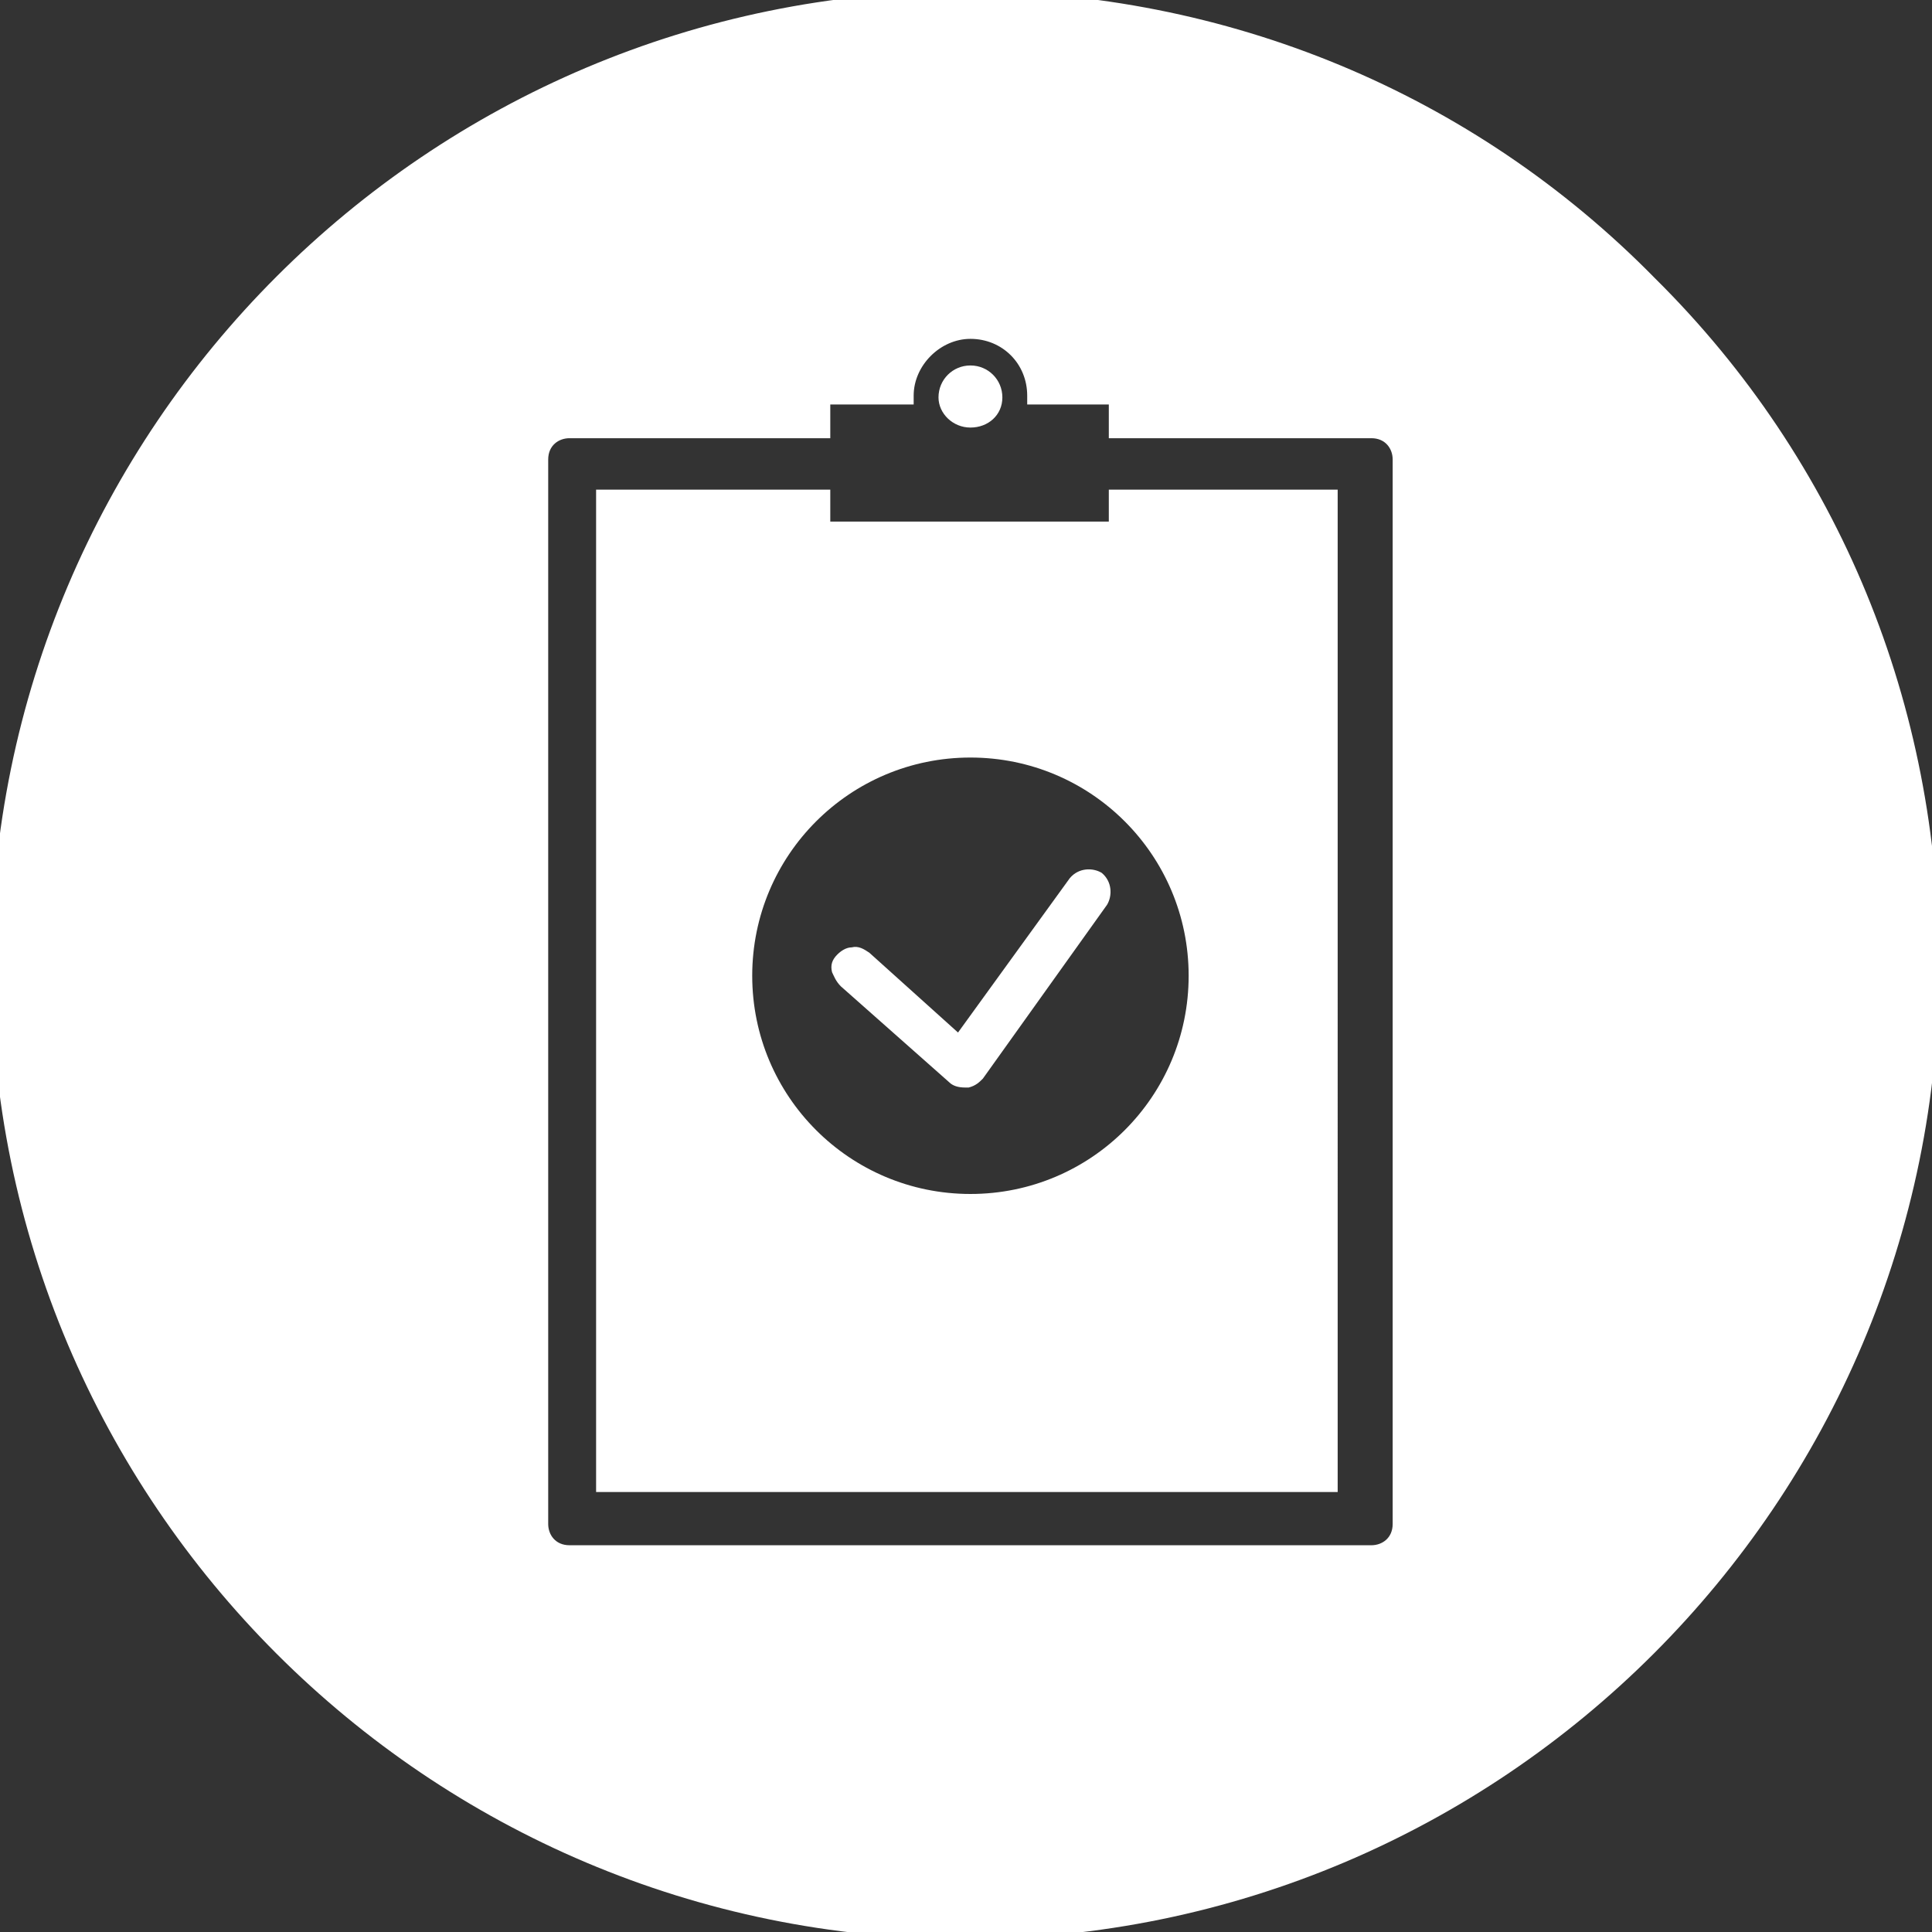
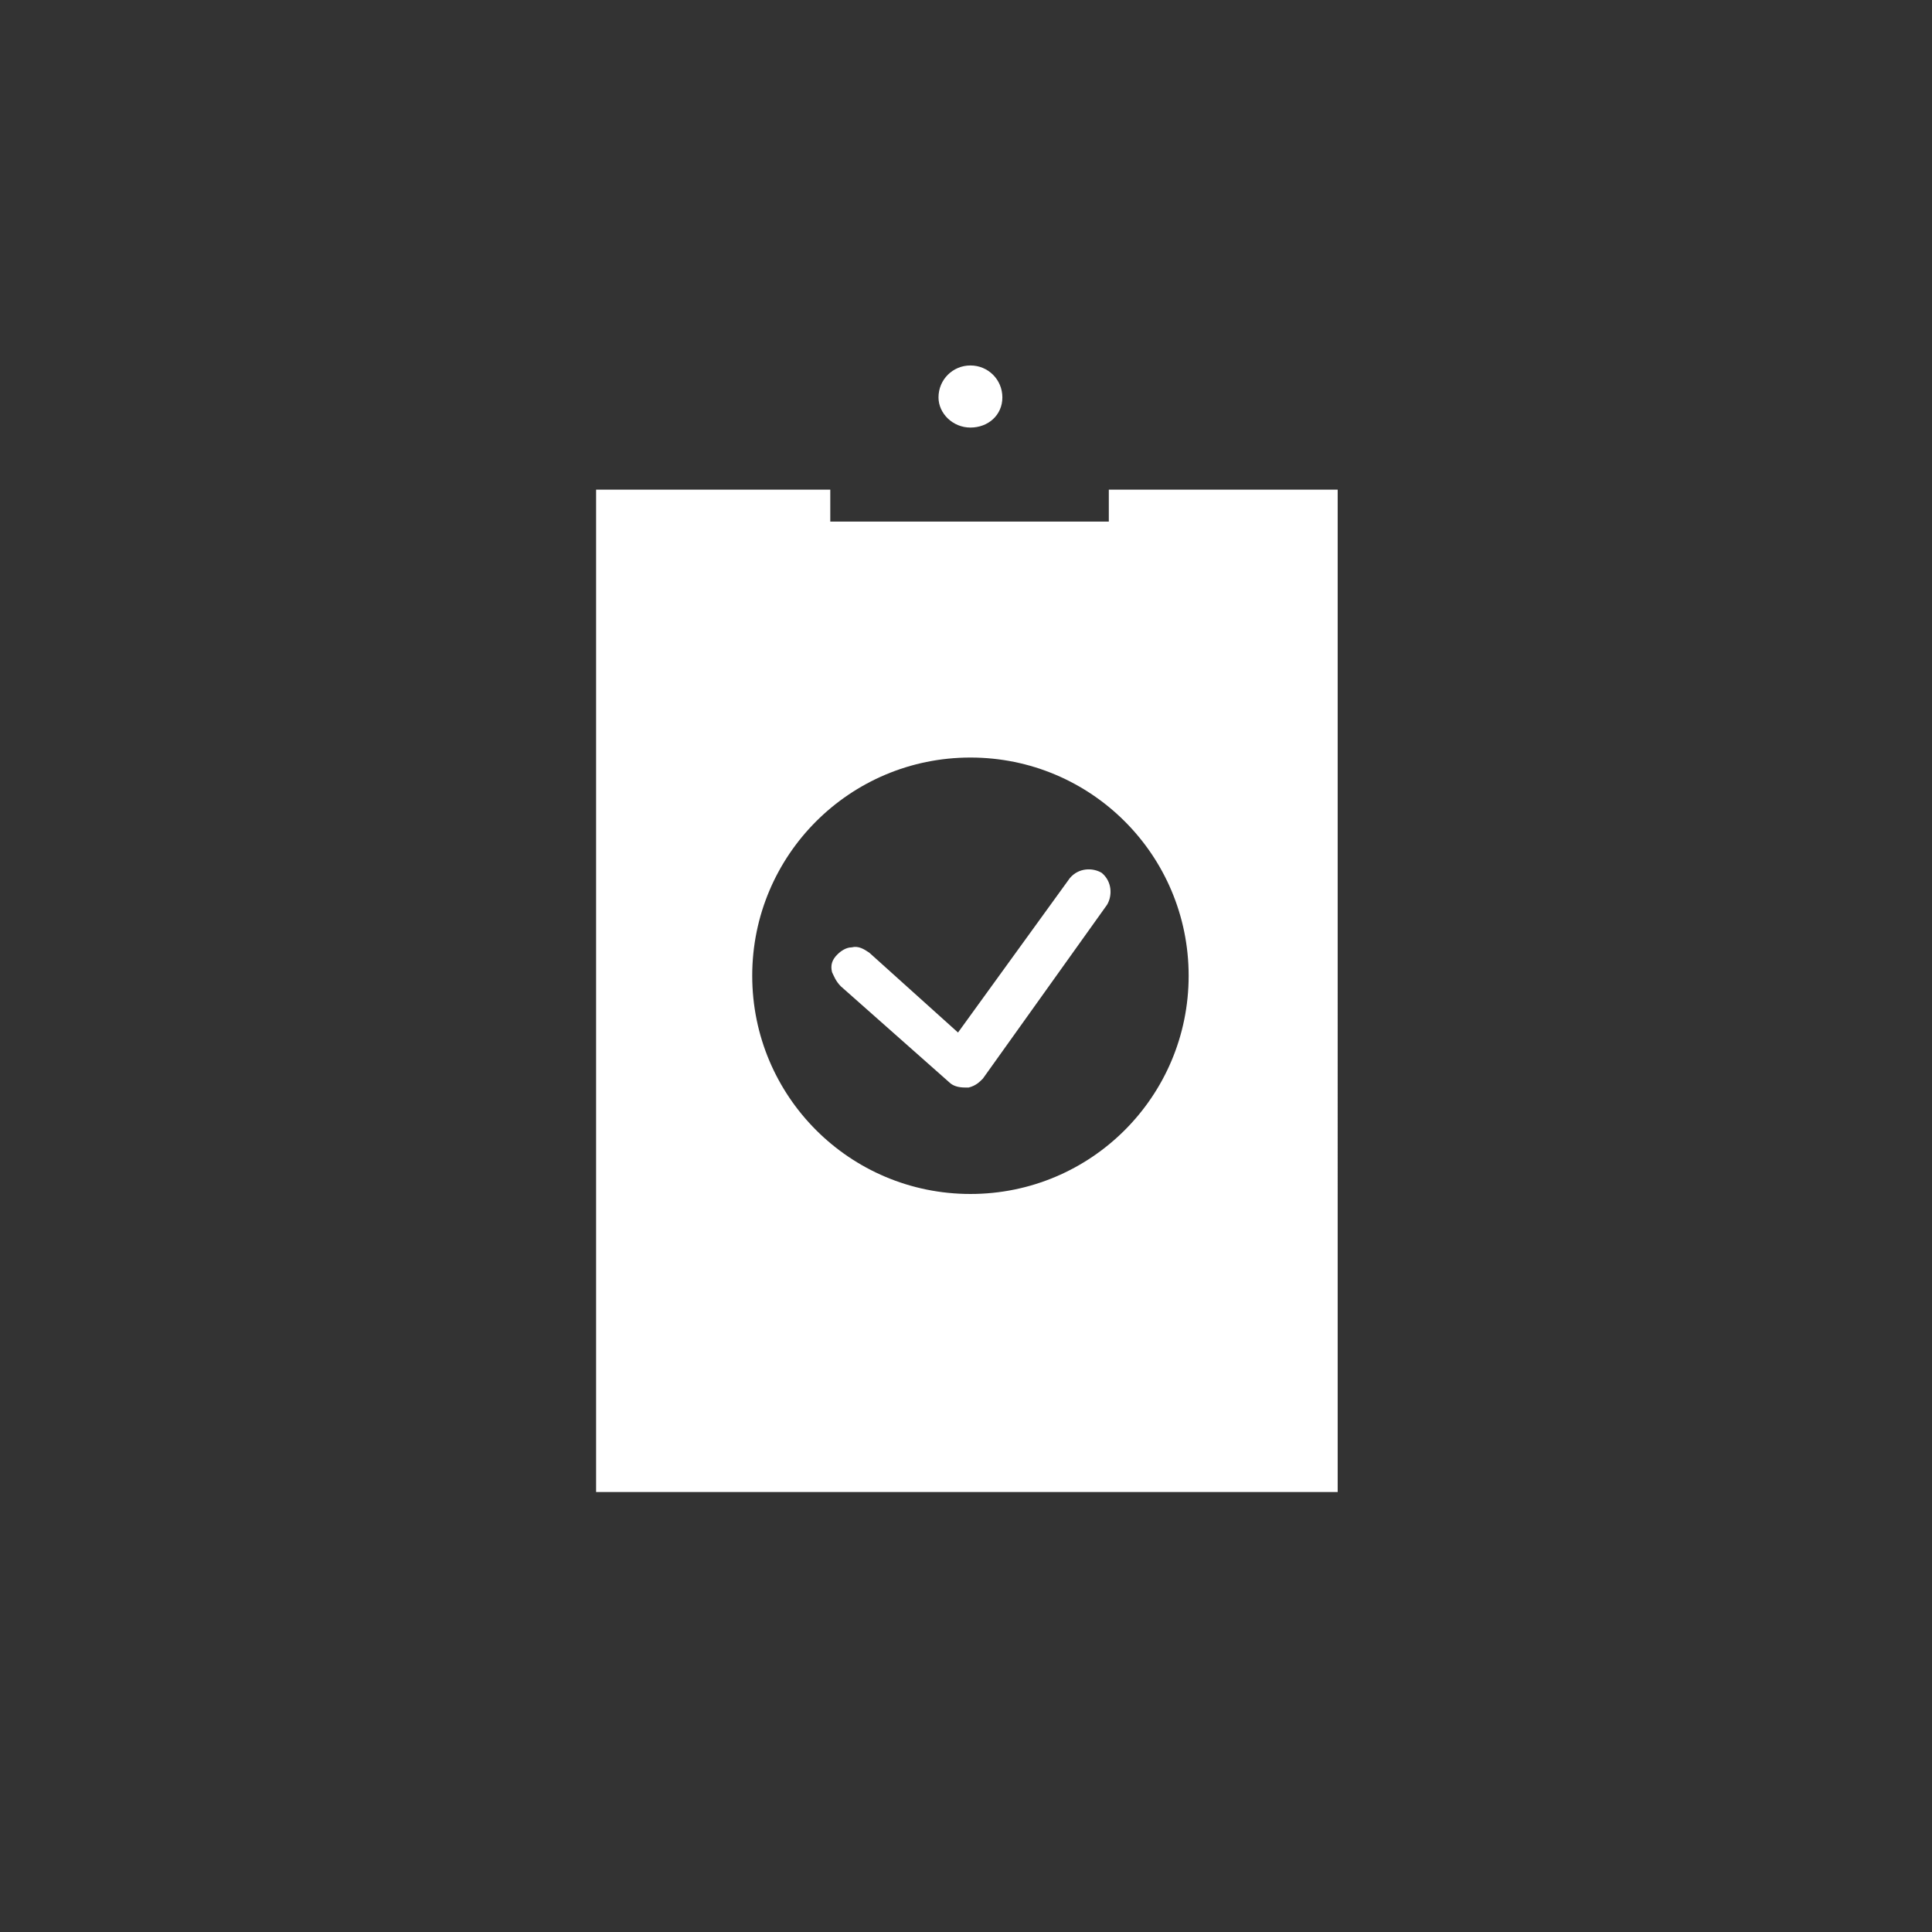
<svg xmlns="http://www.w3.org/2000/svg" xml:space="preserve" id="圖層_1" x="0" y="0" style="enable-background:new 0 0 108.9 108.9" version="1.1" viewBox="0 0 108.9 108.9">
  <rect x="0" y="0" width="108.9" height="108.9" fill="#333333" stroke="none" />
  <style>.st0{fill:#fff}</style>
  <path d="M54.7 24.1c1 0 1.8-.7 1.8-1.7s-.8-1.8-1.8-1.8-1.8.8-1.8 1.8c0 .9.8 1.7 1.8 1.7zM75.4 27.6H62.5v1.8H46.8v-1.8H33.6v56.5h41.8V27.6zM42.4 55c0-6.8 5.5-12.3 12.3-12.3S67 48.2 67 55s-5.5 12.3-12.3 12.3S42.4 61.8 42.4 55z" class="st0" />
-   <path d="M93.3 15.7C83 5.2 69.1-.5 54.4-.5 24.1-.5-.5 24.1-.5 54.4s24.6 54.9 54.9 54.9 54.9-24.6 54.9-54.9c0-14.6-5.6-28.4-16-38.7zM30.9 85.9v-60c0-.8.6-1.2 1.2-1.2h14.7v-1.9h4.7v-.5c0-1.7 1.5-3.2 3.2-3.2 1.8 0 3.2 1.4 3.2 3.2v.5h4.6v1.9h14.8c.8 0 1.2.6 1.2 1.2v60c0 .8-.6 1.2-1.2 1.2H32.1c-.8 0-1.2-.6-1.2-1.2z" class="st0" />
  <path d="m47.4 55.6 6.1 5.4c.2.2.5.3.9.3h.2c.4-.1.6-.3.8-.5l7-9.8c.3-.5.3-1.3-.3-1.8-.5-.3-1.3-.3-1.8.3L54 58.2l-5-4.5c-.3-.2-.6-.4-1-.3-.3 0-.6.2-.8.4-.3.3-.4.6-.3 1 .1.2.2.5.5.8z" class="st0" />
</svg>